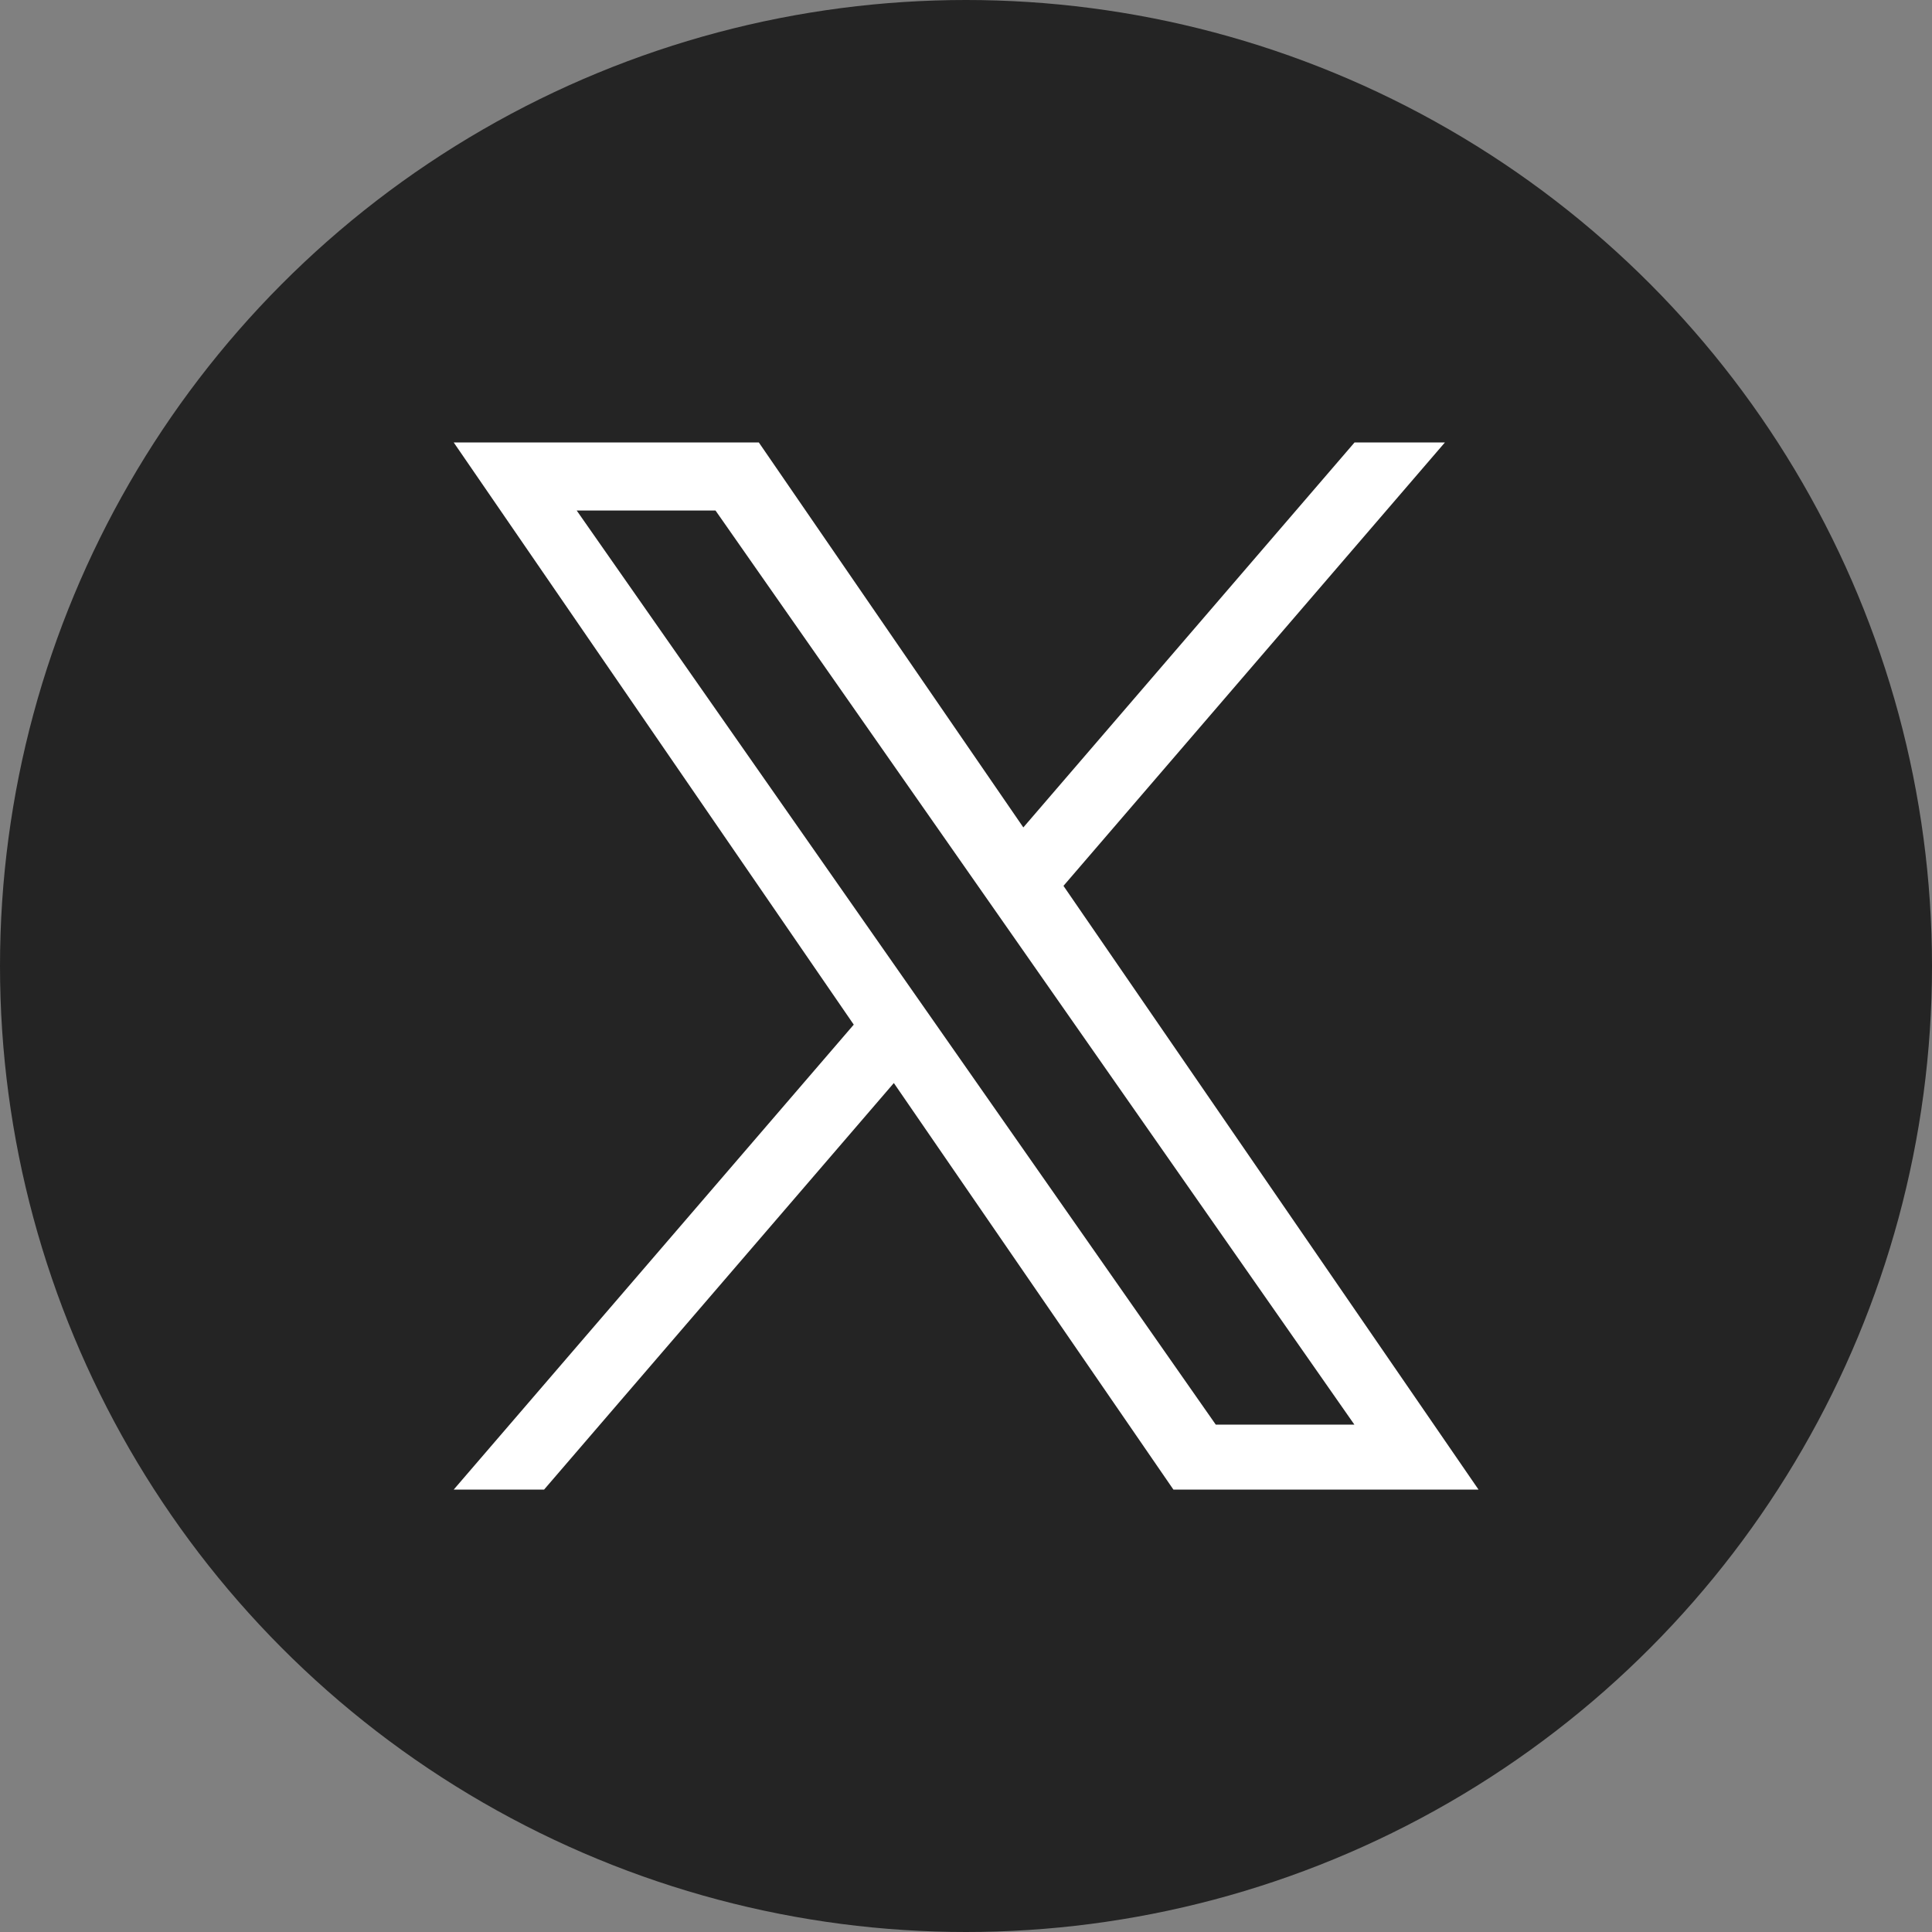
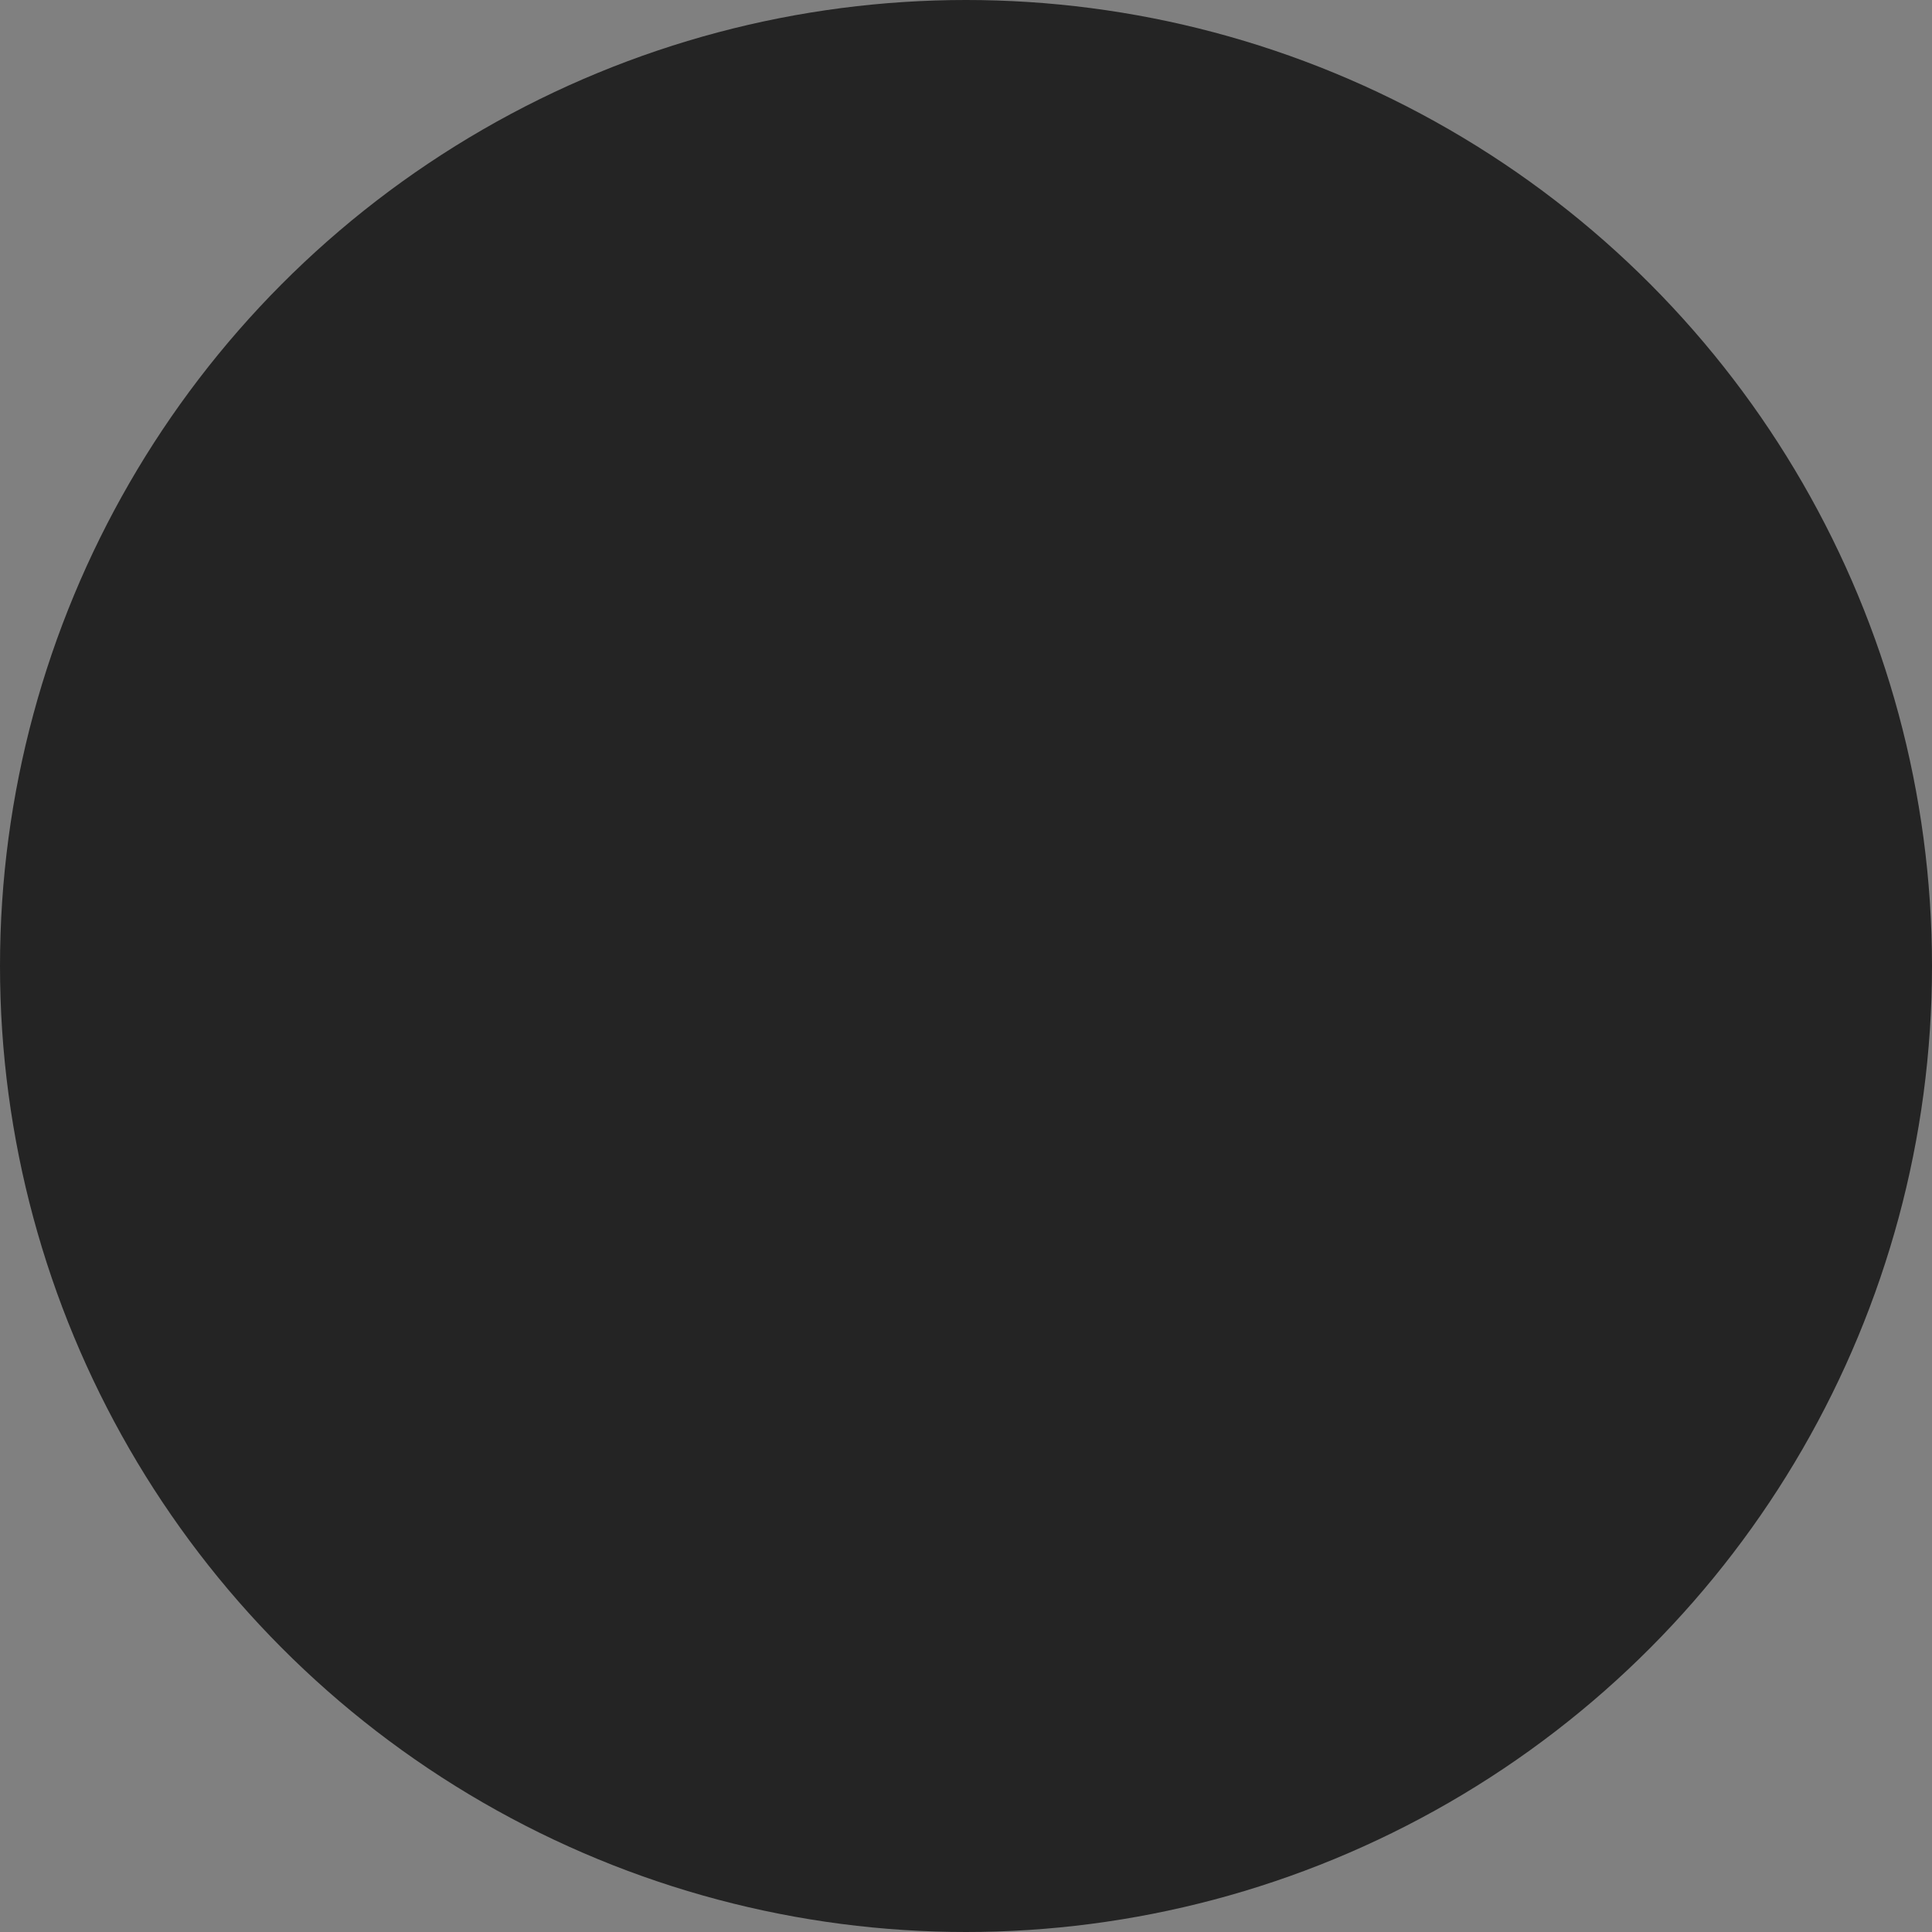
<svg xmlns="http://www.w3.org/2000/svg" width="40" height="40" viewBox="0 0 40 40">
  <rect x="0" y="0" width="40" height="40" fill="#808080" stroke="none" />
  <defs>
    <style>
      .cls-1 {
        fill: #242424;
      }

      .cls-2 {
        fill: #fff;
      }
    </style>
  </defs>
  <g id="グループ_7" data-name="グループ 7" transform="translate(-1173 74)">
    <circle id="楕円形_2" data-name="楕円形 2" class="cls-1" cx="20" cy="20" r="20" transform="translate(1173 -74)" />
-     <path id="パス_14" data-name="パス 14" class="cls-2" d="M10.061,12.159h0l-.839-1.2L2.546,1.409H5.42l5.388,7.707.839,1.2,7,10.018H15.777ZM18.65,0,11.793,7.97,6.317,0H0L8.282,12.053,0,21.679H1.871l7.241-8.417L14.9,21.679h6.317L12.624,9.18h0L20.521,0Z" transform="translate(1182.394 -64.839)" />
  </g>
</svg>